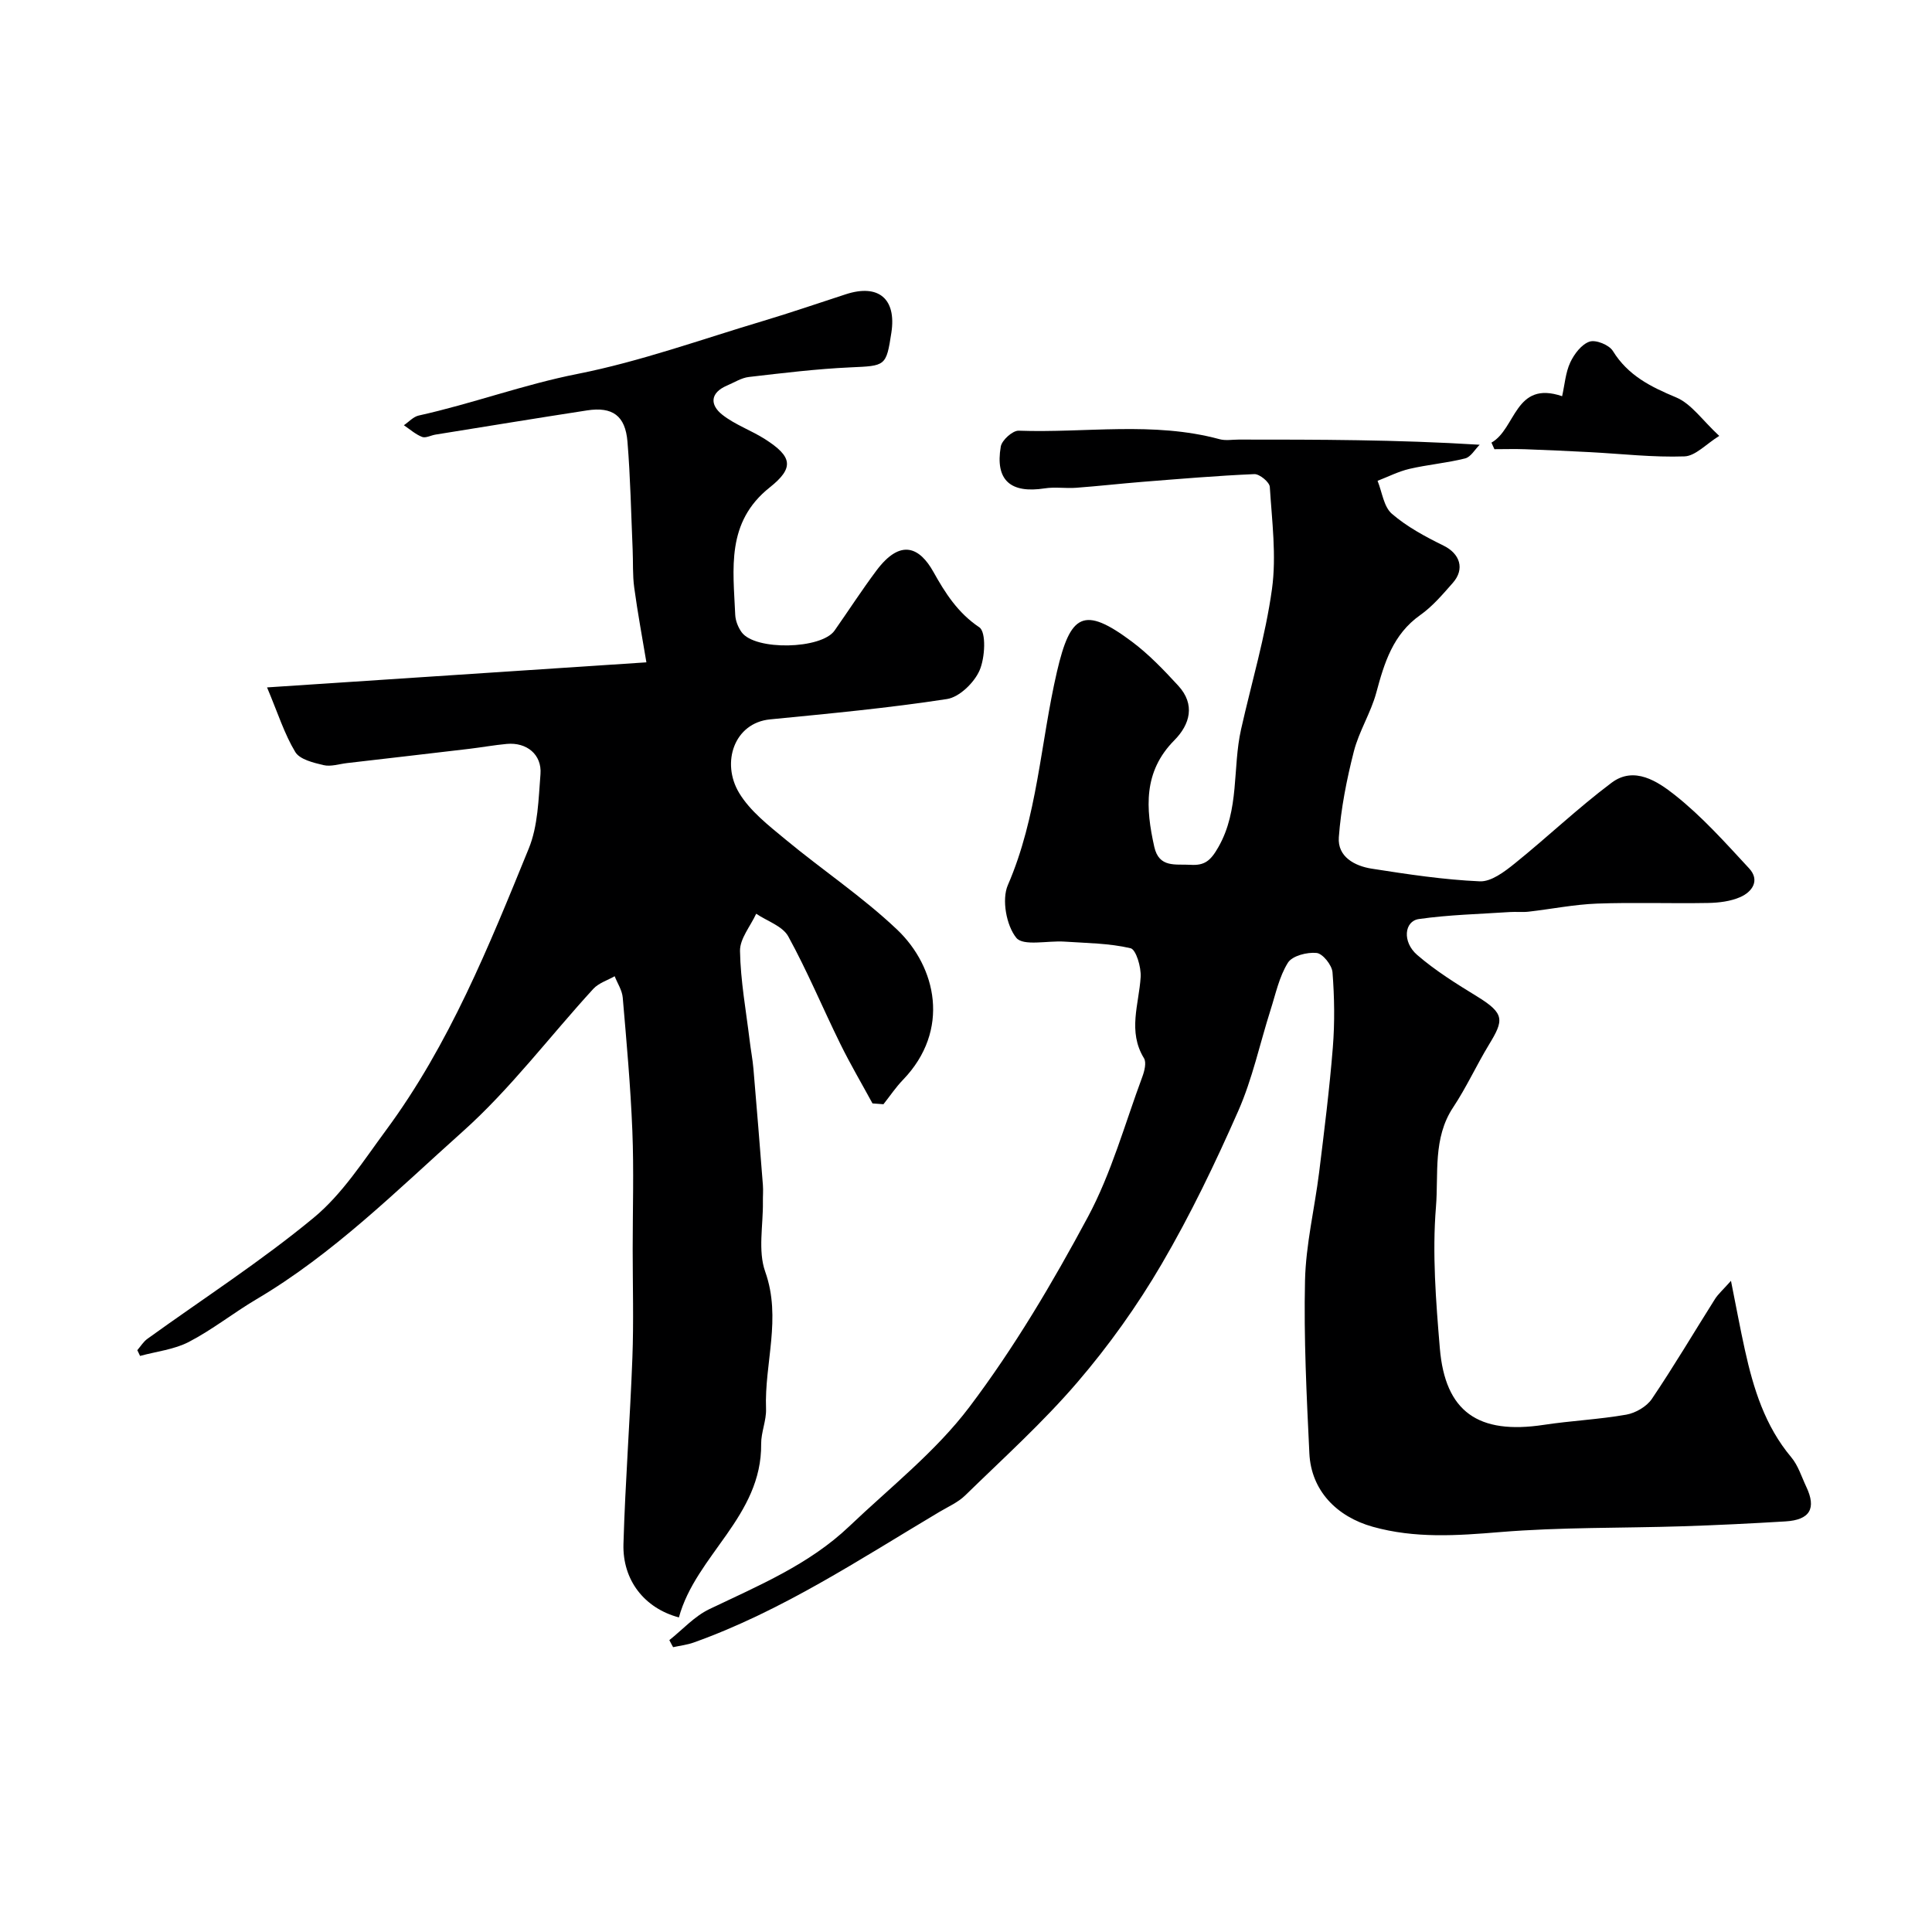
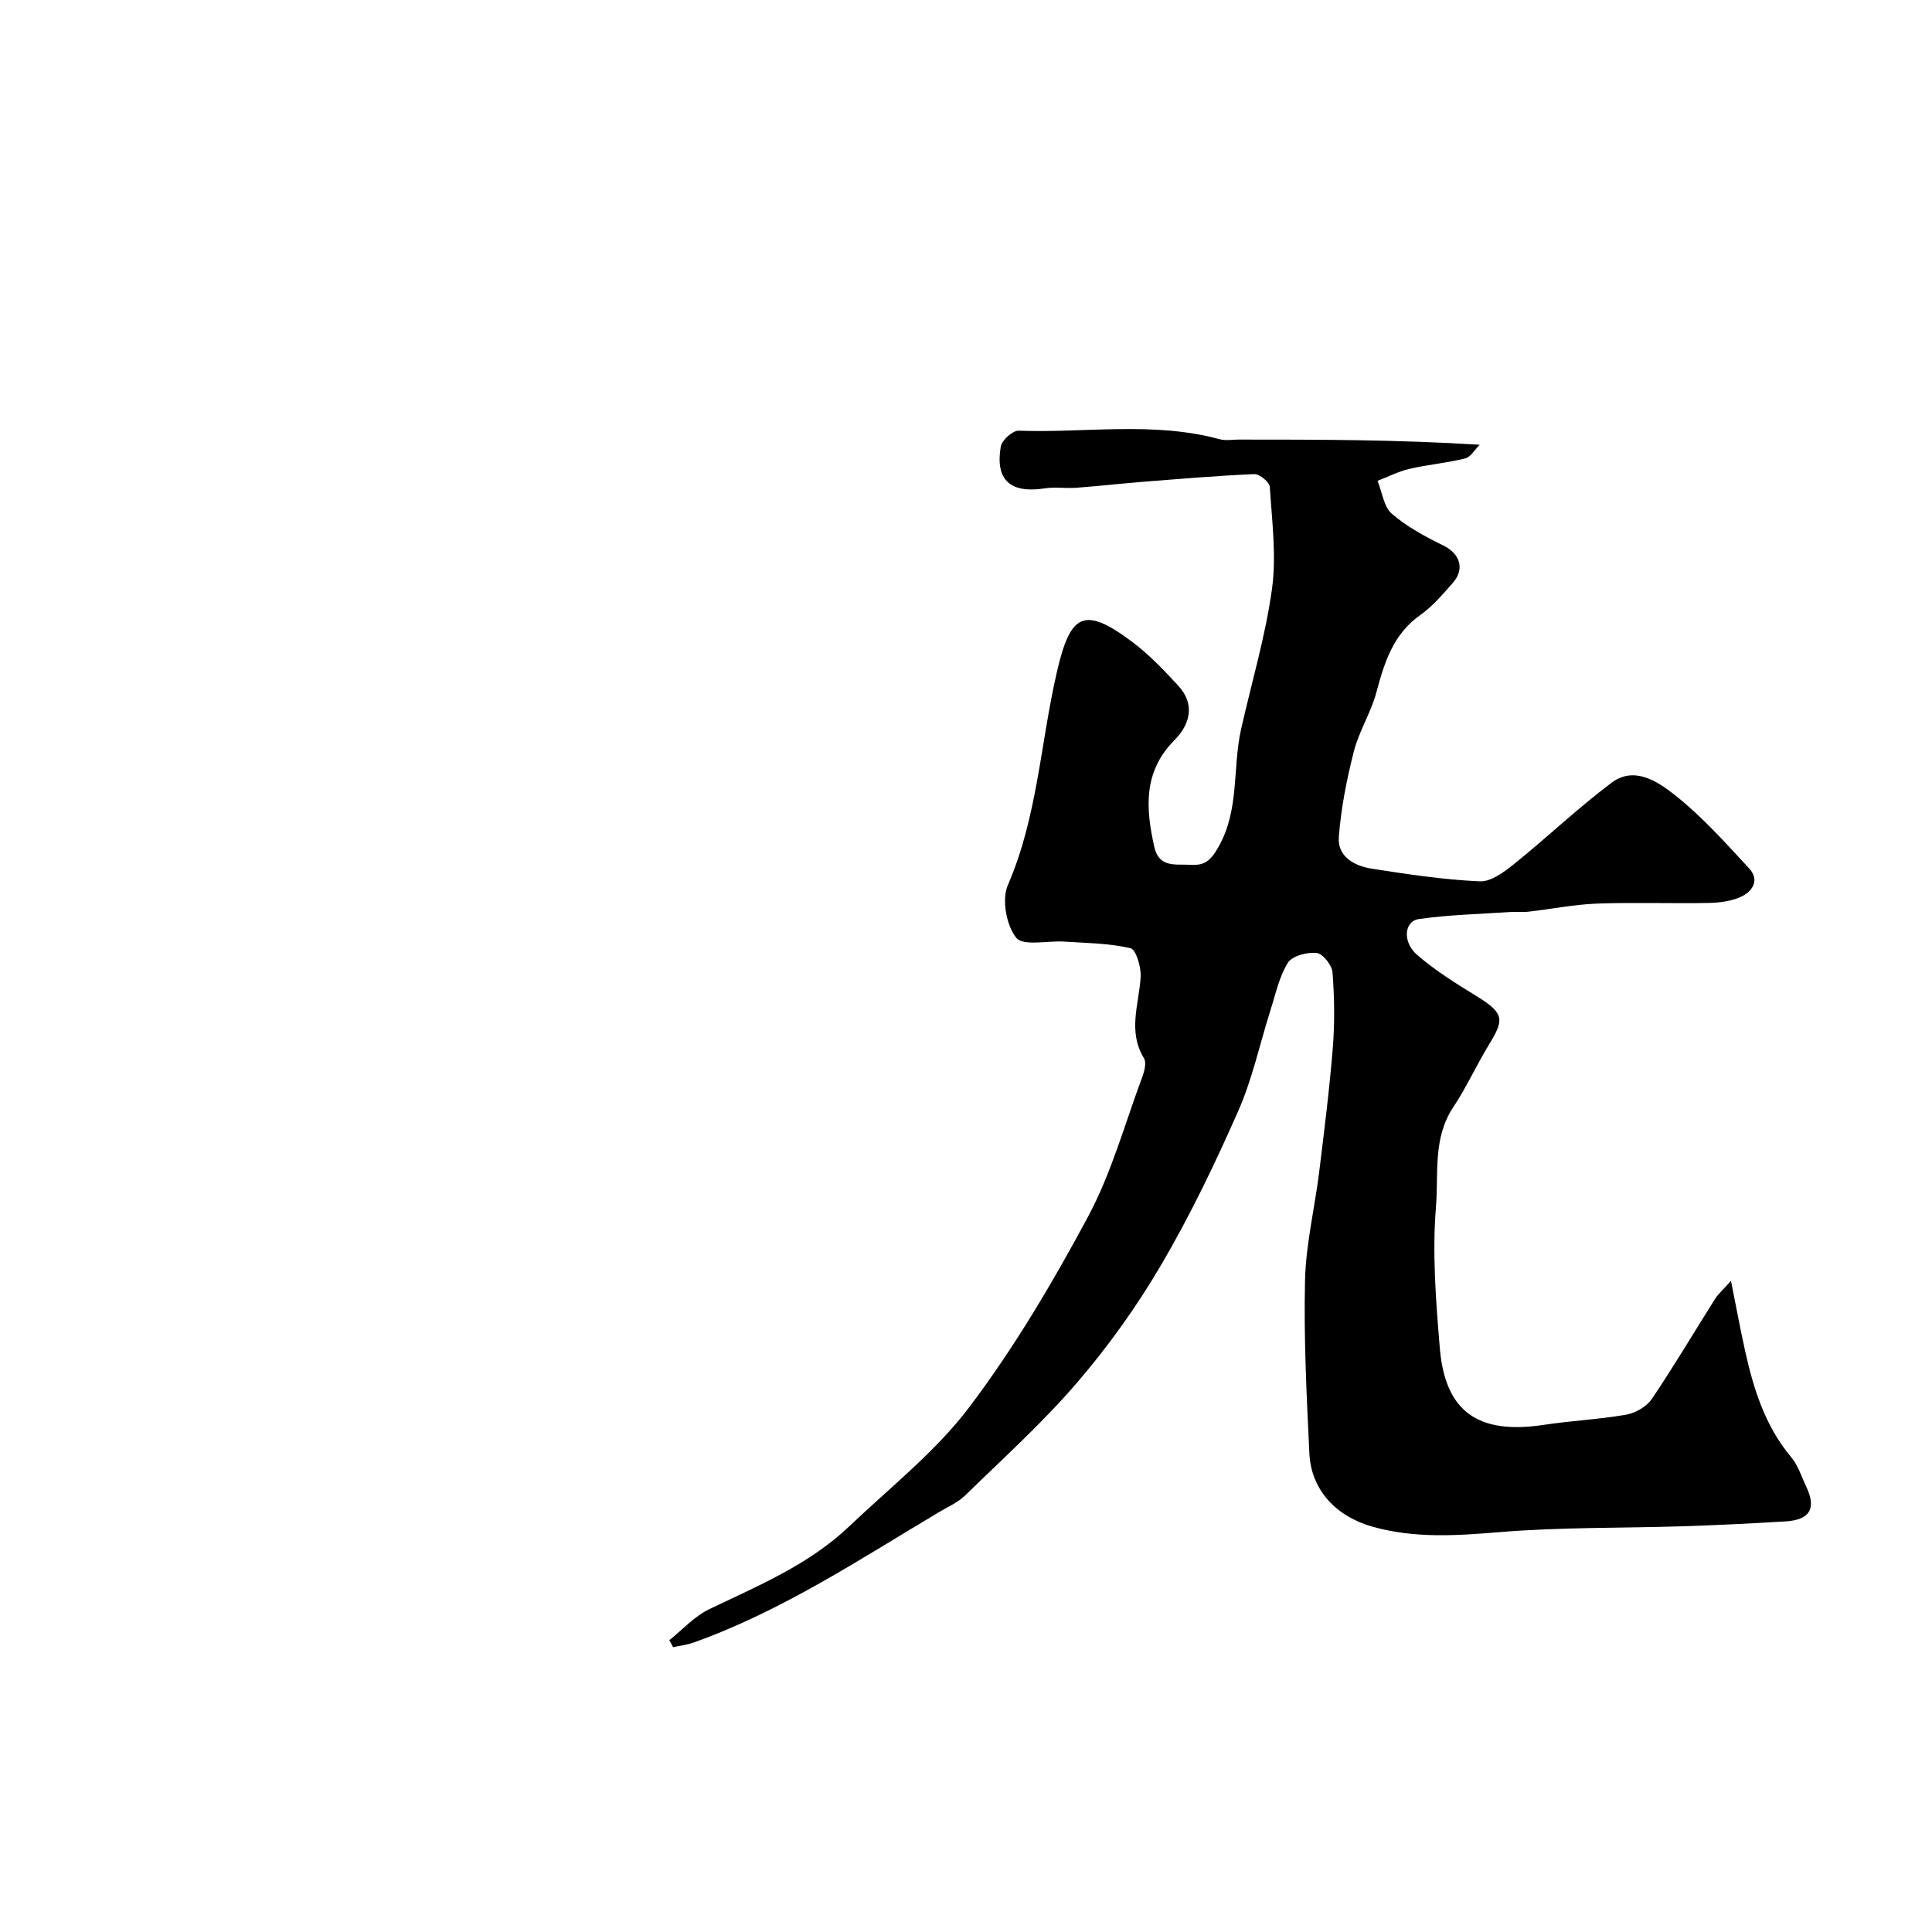
<svg xmlns="http://www.w3.org/2000/svg" enable-background="new 0 0 400 400" viewBox="0 0 400 400">
  <g fill="#000001">
    <path d="m138.58 339.57c2.75-2.18 5.21-4.95 8.29-6.42 10.18-4.87 20.64-9.22 28.96-17.14 8.47-8.07 17.9-15.47 24.87-24.7 9.29-12.3 17.24-25.75 24.54-39.36 4.87-9.08 7.65-19.28 11.27-29.02.44-1.19.88-2.94.34-3.83-3.41-5.57-1.04-11.17-.69-16.81.13-2.03-.95-5.7-2.09-5.97-4.43-1.04-9.12-1.06-13.71-1.37-3.44-.23-8.51.99-9.95-.79-2.06-2.55-3.04-7.92-1.75-10.9 6.15-14.16 6.76-29.49 10.17-44.19 2.78-11.97 5.54-13.67 15.47-6.26 3.53 2.63 6.64 5.89 9.64 9.15 3.57 3.88 2.46 8.01-.81 11.31-6.46 6.52-5.93 14.09-4.15 22.05.99 4.44 4.43 3.54 7.5 3.73 2.92.18 4.16-.83 5.77-3.66 4.43-7.76 2.89-16.34 4.7-24.39 2.17-9.68 5.05-19.26 6.4-29.05.95-6.9-.01-14.1-.45-21.14-.06-.99-2.12-2.69-3.2-2.65-7.72.33-15.43.99-23.15 1.6-4.59.37-9.17.89-13.76 1.23-2.16.16-4.37-.21-6.49.12-7.09 1.1-10.29-1.69-9.1-8.65.22-1.32 2.45-3.33 3.7-3.29 13.86.5 27.86-1.96 41.59 1.76 1.25.34 2.65.08 3.99.08 16.32 0 32.64 0 49.87 1.07-.99.98-1.84 2.54-3.01 2.83-3.78.95-7.71 1.28-11.51 2.16-2.28.53-4.42 1.63-6.62 2.48.94 2.32 1.27 5.36 2.96 6.82 3.14 2.71 6.95 4.75 10.71 6.6 3.37 1.66 4.46 4.81 1.91 7.71-2.09 2.37-4.19 4.86-6.74 6.66-5.66 4-7.44 9.88-9.11 16.09-1.13 4.17-3.59 8-4.65 12.18-1.48 5.81-2.66 11.78-3.1 17.74-.3 4.04 3.29 5.95 6.82 6.5 7.42 1.16 14.88 2.29 22.36 2.62 2.36.11 5.12-1.99 7.22-3.68 6.78-5.46 13.11-11.51 20.07-16.73 4.69-3.53 9.56-.25 13.05 2.5 5.64 4.45 10.51 9.92 15.42 15.22 2.29 2.47.68 4.85-1.82 5.95-2.02.89-4.44 1.18-6.69 1.22-7.66.14-15.34-.15-22.99.13-4.72.18-9.41 1.13-14.13 1.67-1.3.15-2.62-.01-3.93.08-6.28.42-12.61.56-18.82 1.45-3.02.44-3.45 4.73-.36 7.41 3.8 3.29 8.14 5.99 12.45 8.63 5.76 3.54 5.51 4.91 2.43 9.97-2.58 4.25-4.66 8.83-7.4 12.96-4.26 6.4-3.01 13.79-3.57 20.62-.79 9.67-.01 19.53.8 29.25 1.1 13.21 7.97 17.94 21.53 15.88 5.67-.86 11.43-1.12 17.07-2.11 1.93-.34 4.22-1.67 5.3-3.26 4.56-6.75 8.71-13.78 13.06-20.67.65-1.03 1.62-1.87 3.32-3.78 1.1 5.49 1.91 9.91 2.88 14.3 1.77 8.01 4.15 15.74 9.6 22.23 1.43 1.7 2.13 4.04 3.11 6.11 2.13 4.49.77 6.86-4.3 7.17-7.09.43-14.2.78-21.3 1.01-12.6.4-25.24.17-37.78 1.2-8.93.74-17.61 1.35-26.38-1.1-7.45-2.09-12.75-7.48-13.12-15.2-.57-11.92-1.17-23.86-.9-35.78.17-7.48 1.99-14.91 2.92-22.38 1.06-8.62 2.15-17.25 2.84-25.9.41-5.15.33-10.39-.07-15.54-.12-1.49-2.02-3.87-3.29-4-1.96-.2-5.04.58-5.94 2.02-1.81 2.89-2.54 6.48-3.61 9.82-2.21 6.96-3.74 14.21-6.66 20.84-4.77 10.83-9.92 21.56-15.89 31.76-5.05 8.63-10.95 16.9-17.46 24.48-7.13 8.31-15.33 15.71-23.19 23.38-1.48 1.45-3.52 2.34-5.34 3.42-16.52 9.83-32.59 20.51-50.86 27.04-1.37.49-2.85.66-4.28.97-.28-.49-.53-.98-.78-1.46z" />
-     <path d="m180.64 228.45c-2.22-4.09-4.59-8.11-6.64-12.28-3.65-7.41-6.83-15.07-10.8-22.3-1.18-2.14-4.37-3.16-6.64-4.69-1.18 2.57-3.39 5.16-3.35 7.7.11 6.19 1.25 12.37 2 18.55.23 1.95.61 3.88.78 5.83.69 8.03 1.33 16.06 1.96 24.09.09 1.16-.02 2.33 0 3.49.07 4.85-1.06 10.12.48 14.45 3.43 9.65-.19 18.96.17 28.4.09 2.4-1.03 4.84-1.01 7.25.16 15-13.51 23.02-17.03 35.93-7.16-1.91-11.69-7.73-11.48-15.19.37-12.87 1.37-25.73 1.85-38.6.28-7.49.06-14.99.06-22.49 0-8.16.26-16.34-.07-24.49-.37-9.2-1.2-18.39-1.99-27.57-.13-1.51-1.09-2.94-1.67-4.41-1.49.85-3.31 1.4-4.42 2.61-9.03 9.85-17.15 20.7-27.05 29.55-13.65 12.2-26.73 25.29-42.7 34.72-4.74 2.8-9.1 6.29-13.97 8.82-3.05 1.59-6.72 1.98-10.12 2.91-.19-.4-.38-.79-.57-1.19.69-.8 1.26-1.76 2.1-2.36 11.5-8.3 23.48-16.02 34.39-25.04 5.95-4.91 10.34-11.83 15.01-18.15 13.11-17.75 21.29-38.08 29.54-58.3 1.92-4.69 2.02-10.22 2.43-15.4.32-4.07-2.85-6.65-6.98-6.27-2.6.24-5.18.71-7.78 1.02-8.43 1-16.87 1.97-25.31 2.95-1.62.19-3.35.78-4.85.42-2.1-.5-4.92-1.17-5.85-2.72-2.24-3.71-3.57-7.97-5.84-13.37 26.33-1.74 51.74-3.42 78.54-5.19-.83-5-1.81-10.22-2.52-15.47-.36-2.62-.21-5.3-.33-7.96-.32-7.42-.46-14.86-1.07-22.26-.44-5.39-3.11-7.28-8.37-6.47-10.47 1.61-20.92 3.33-31.38 5.01-.94.15-2.03.77-2.77.48-1.36-.53-2.53-1.58-3.77-2.42 1.02-.69 1.96-1.77 3.08-2.01 11.07-2.45 21.69-6.41 32.89-8.62 13.02-2.58 25.64-7.15 38.41-10.96 5.75-1.72 11.42-3.68 17.13-5.53 6.76-2.2 10.49.94 9.42 7.95-1.07 7-1.22 6.86-8.48 7.19-7.03.32-14.04 1.18-21.03 1.99-1.55.18-3.02 1.14-4.51 1.77-3.52 1.5-3.59 3.99-.98 6.05 2.63 2.07 5.96 3.22 8.82 5.04 5.62 3.59 6.16 5.9 1 10-9.08 7.22-7.56 16.85-7.15 26.36.05 1.24.6 2.62 1.33 3.63 2.79 3.84 16.51 3.54 19.24-.35 2.9-4.14 5.65-8.39 8.67-12.43 5.05-6.74 8.98-4.74 11.79.28 2.41 4.31 5.02 8.47 9.5 11.47 1.47.98 1.2 6.34.05 8.95-1.12 2.54-4.18 5.52-6.75 5.91-12.13 1.87-24.38 3.01-36.61 4.21-7.42.72-10.19 8.94-6.41 15.23 2.28 3.78 6.12 6.75 9.62 9.65 7.61 6.31 15.92 11.85 23.07 18.63 8.15 7.72 11.13 20.85 1.23 31.12-1.49 1.54-2.7 3.36-4.04 5.05-.76-.05-1.52-.11-2.27-.17z" />
-     <path d="m308.79 91.64c5.09-2.86 4.83-12.95 14.63-9.61.54-2.41.71-4.9 1.69-7 .81-1.74 2.34-3.75 3.99-4.3 1.3-.44 4.06.68 4.83 1.94 3.14 5.08 7.81 7.4 13.1 9.61 3.15 1.32 5.42 4.73 8.92 7.97-2.73 1.69-4.92 4.16-7.2 4.24-6.51.23-13.06-.54-19.59-.88-4.45-.23-8.91-.44-13.37-.6-2.13-.08-4.26-.01-6.39-.01-.2-.45-.4-.91-.61-1.36z" />
  </g>
</svg>